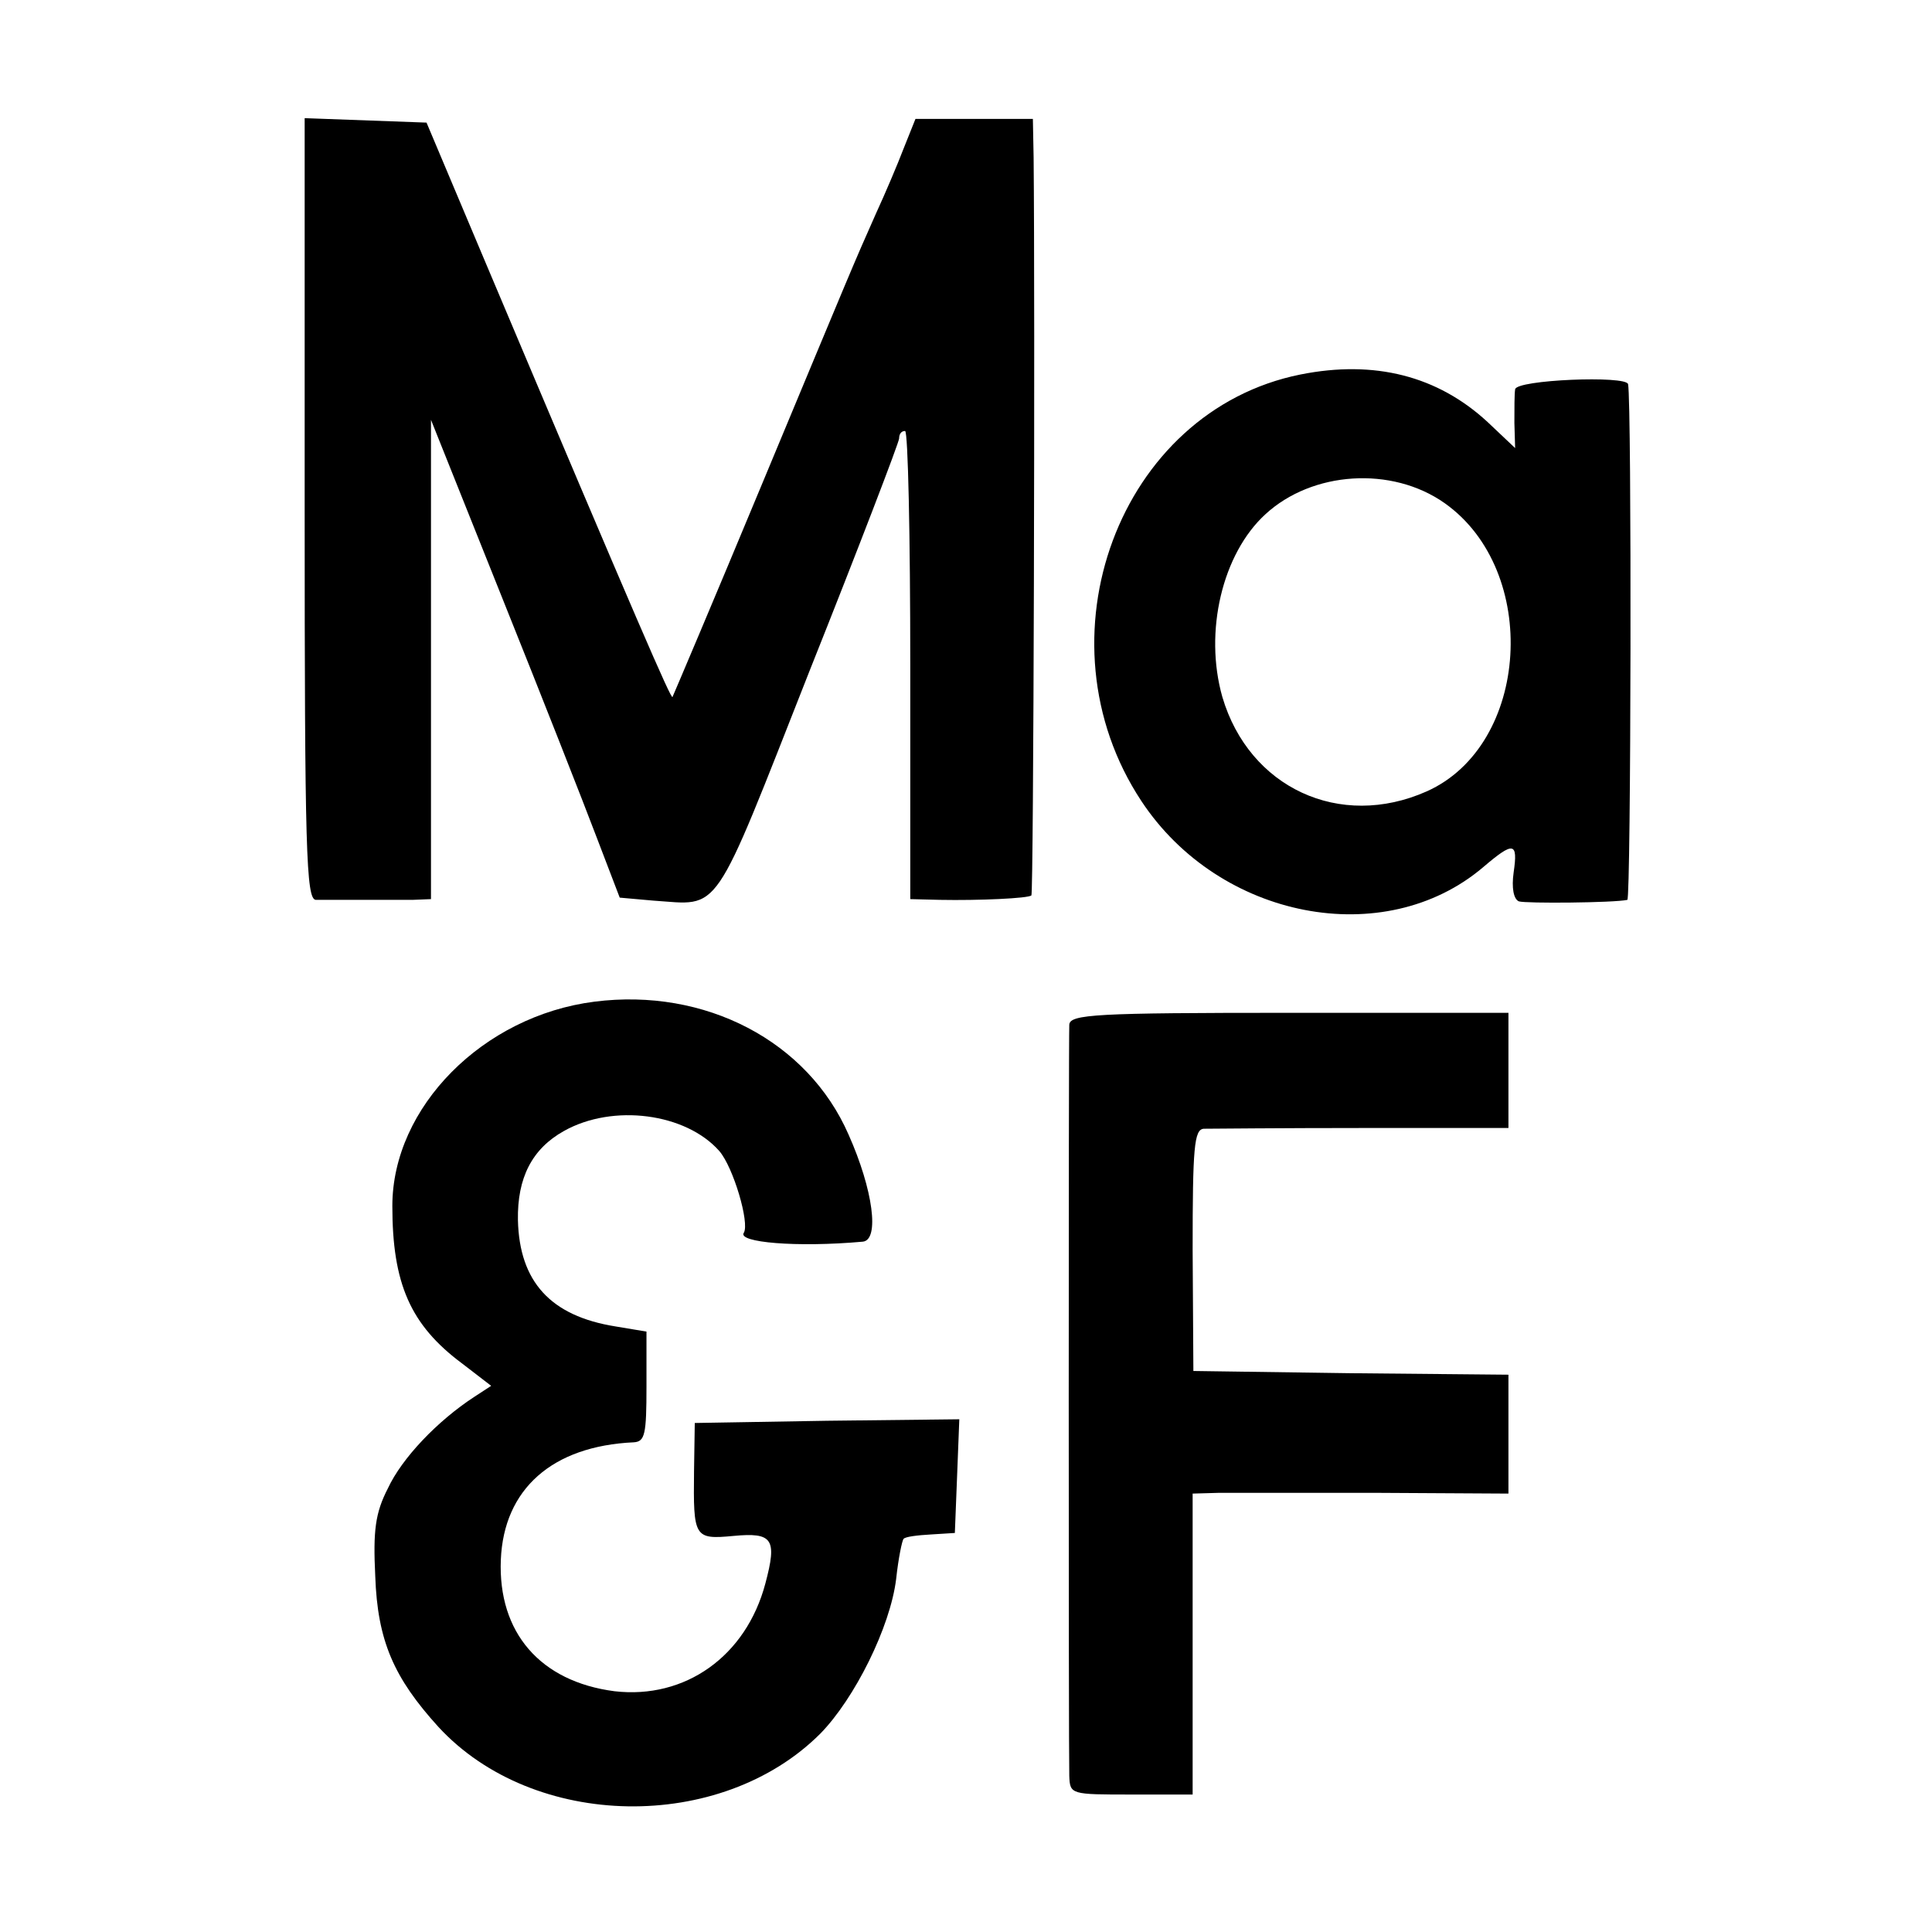
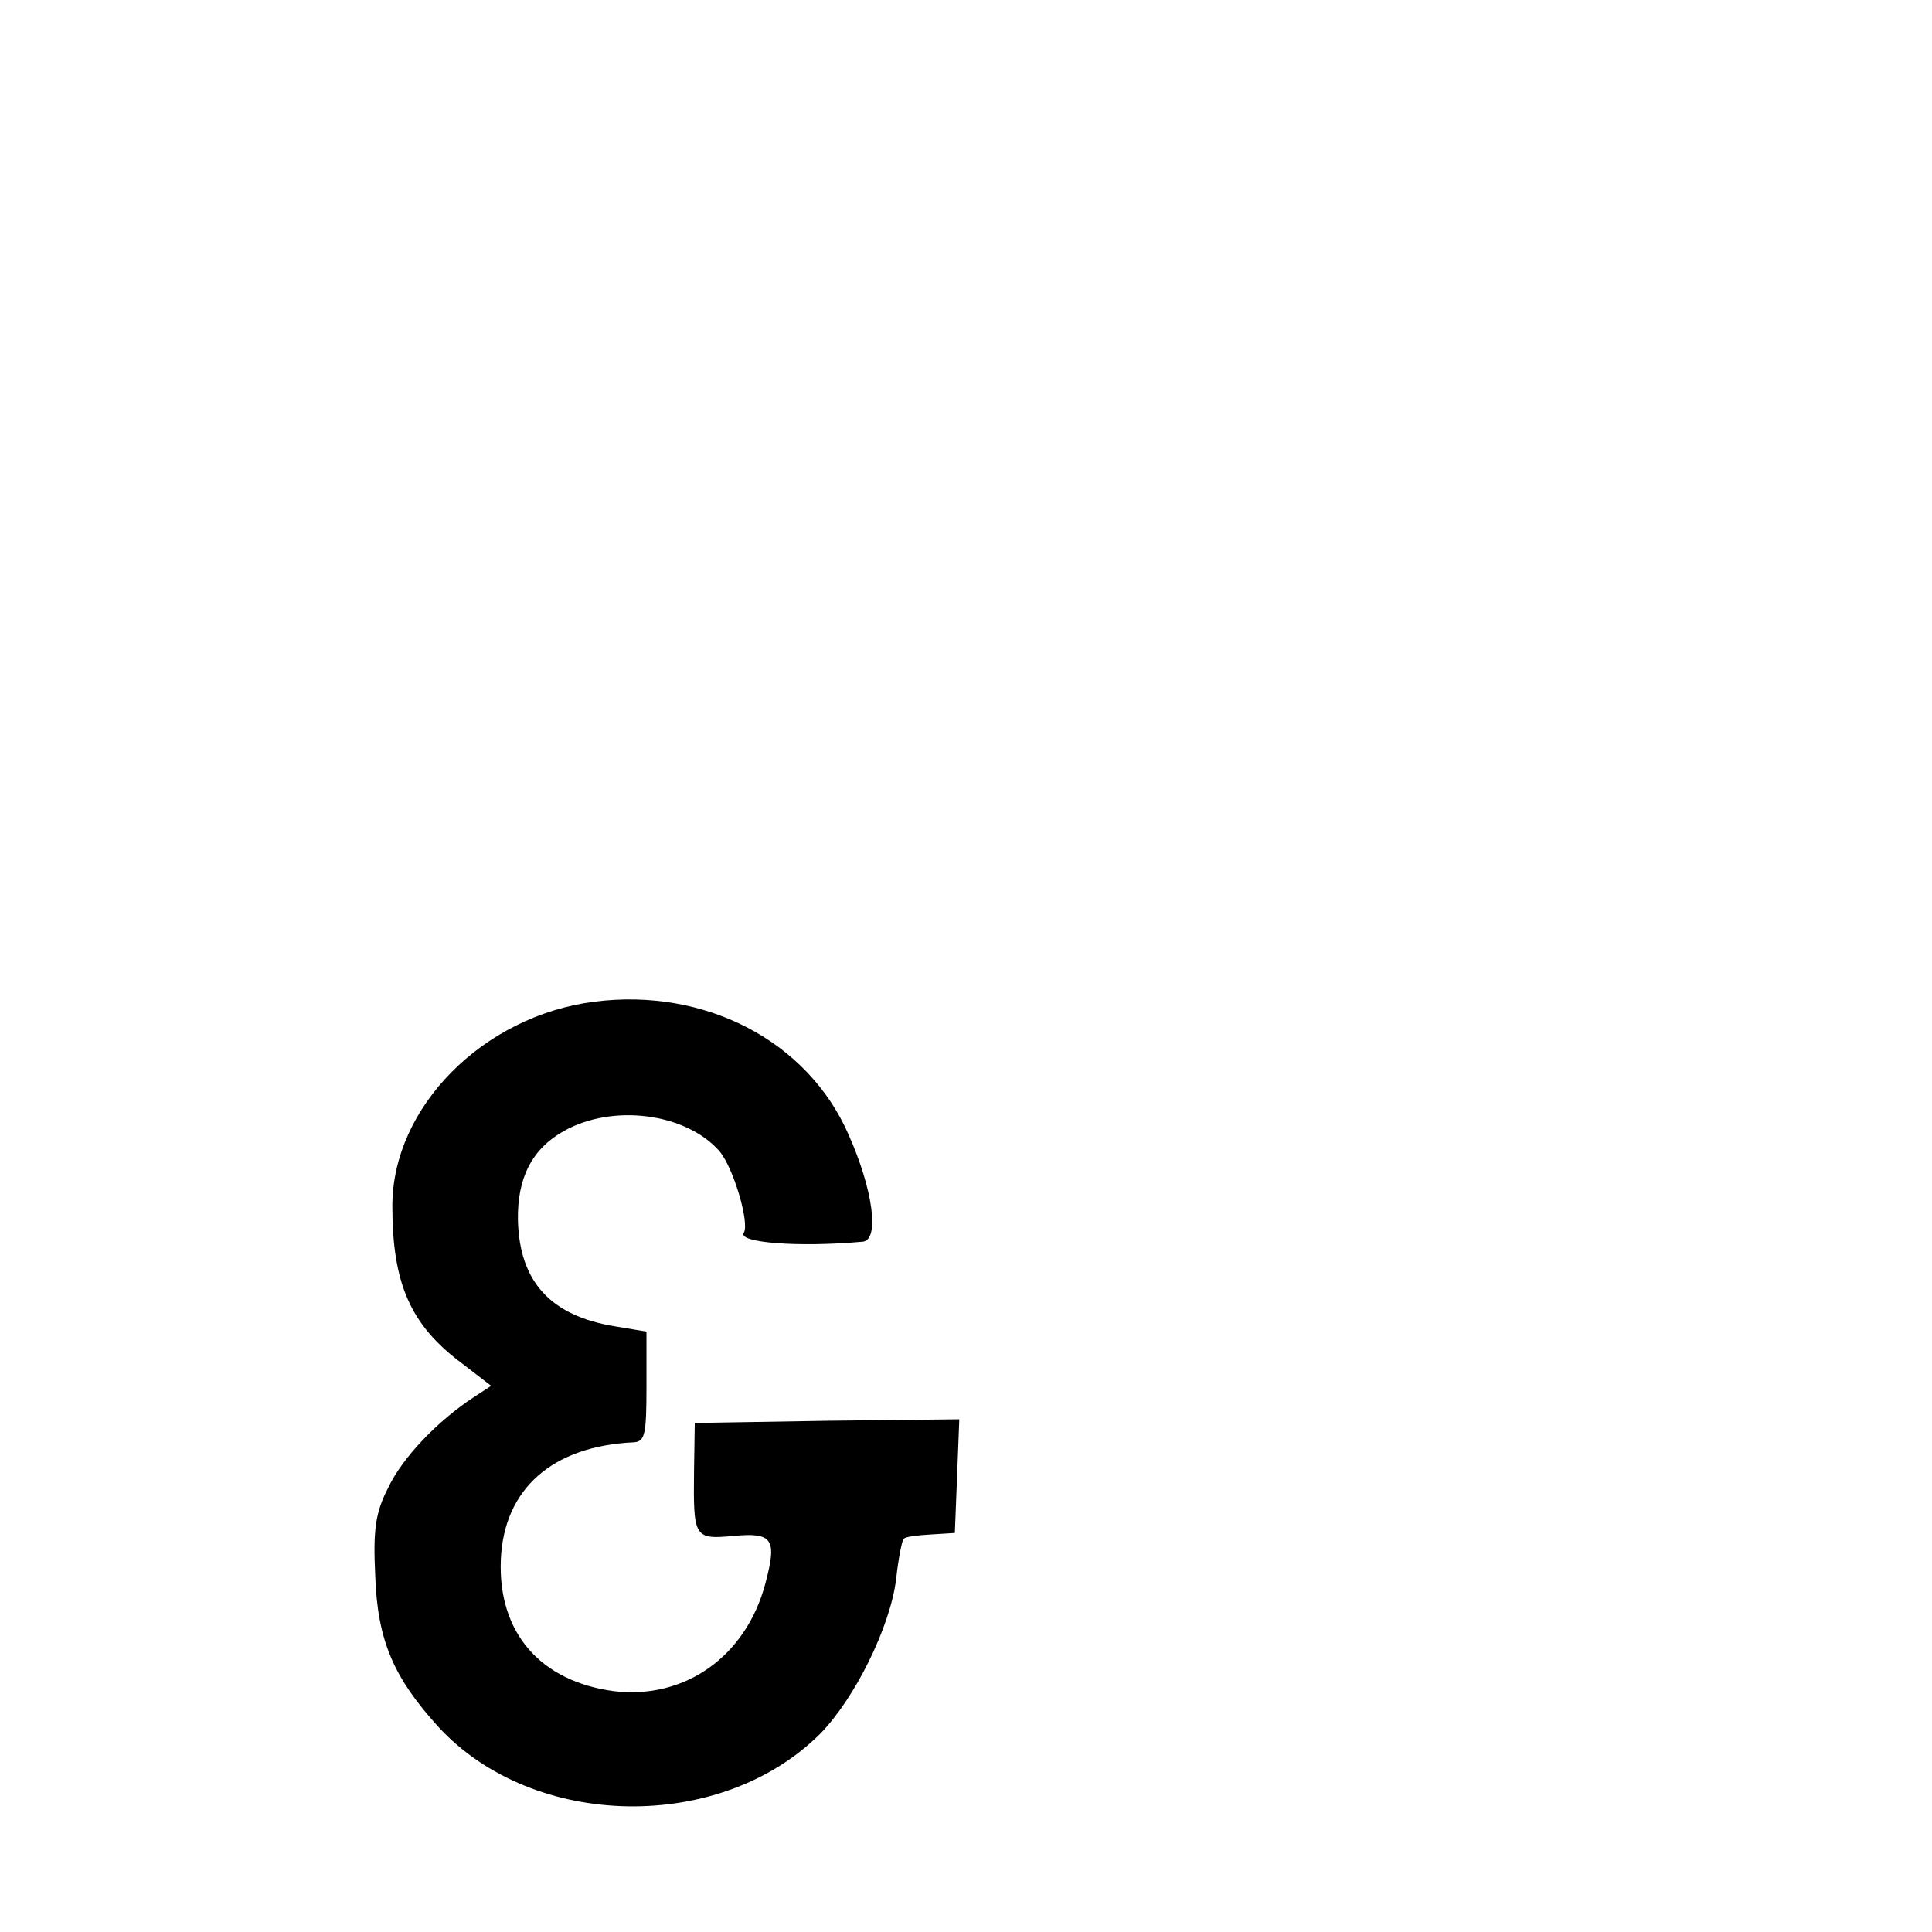
<svg xmlns="http://www.w3.org/2000/svg" version="1.0" width="260pt" height="260pt" viewBox="0 0 260 260" preserveAspectRatio="xMidYMid meet">
  <g transform="translate(0,260) scale(0.1,-0.1)" fill="#000000" stroke="none">
-     <path d="M410 1915 c0 -460 2 -525 15 -526 8 0 35 0 60 0 25 0 56 0 70 0 l25 1 0 323 0 322 96 -240 c53 -132 110 -277 127 -322 l31 -81 45 -4 c92 -6 78 -27 210 308 67 168 121 309 121 314 0 6 3 10 8 10 4 0 7 -142 7 -315 l0 -315 40 -1 c52 -1 119 2 123 6 3 2 5 789 3 993 l-1 52 -79 0 -79 0 -16 -40 c-8 -21 -25 -61 -37 -87 -32 -72 -30 -68 -155 -368 -64 -154 -118 -281 -119 -283 -2 -3 -44 93 -253 588 l-78 185 -82 3 -82 3 0 -526z" />
-     <path d="M1750 2096 c-244 -49 -358 -356 -214 -574 105 -159 327 -202 460 -89 41 35 47 34 41 -7 -3 -21 0 -36 7 -39 9 -3 128 -2 146 2 5 1 6 669 1 694 -2 12 -151 6 -152 -7 -1 -6 -1 -26 -1 -45 l1 -34 -37 35 c-67 62 -152 84 -252 64z m194 -173 c129 -91 115 -326 -24 -388 -117 -52 -239 5 -275 127 -25 88 0 193 58 246 63 58 170 65 241 15z" />
    <path d="M800 1252 c-150 -19 -272 -142 -272 -275 0 -104 24 -160 94 -212 l39 -30 -23 -15 c-49 -32 -97 -82 -116 -123 -17 -33 -20 -57 -17 -118 3 -87 25 -137 85 -203 128 -139 380 -143 514 -9 46 47 94 143 102 208 3 28 8 52 10 54 2 3 19 5 37 6 l32 2 3 76 3 77 -178 -2 -178 -3 -1 -65 c-1 -89 0 -92 53 -87 53 5 59 -4 43 -64 -26 -98 -108 -156 -203 -145 -100 13 -157 79 -153 177 4 95 69 153 179 158 15 1 17 11 17 75 l0 74 -42 7 c-87 14 -129 60 -131 143 -1 57 19 96 62 120 66 37 164 24 209 -27 19 -22 41 -97 33 -110 -9 -13 71 -20 160 -12 23 2 14 70 -19 144 -55 126 -193 198 -342 179z" />
-     <path d="M1439 1221 c-1 -22 -1 -980 0 -1011 1 -25 2 -25 84 -25 l82 0 0 203 0 202 35 1 c19 0 115 0 213 0 l177 -1 0 80 0 80 -212 2 -212 3 -1 163 c0 138 2 162 15 163 8 0 104 1 213 1 l197 0 0 77 0 78 -295 0 c-261 0 -295 -2 -296 -16z" />
  </g>
</svg>